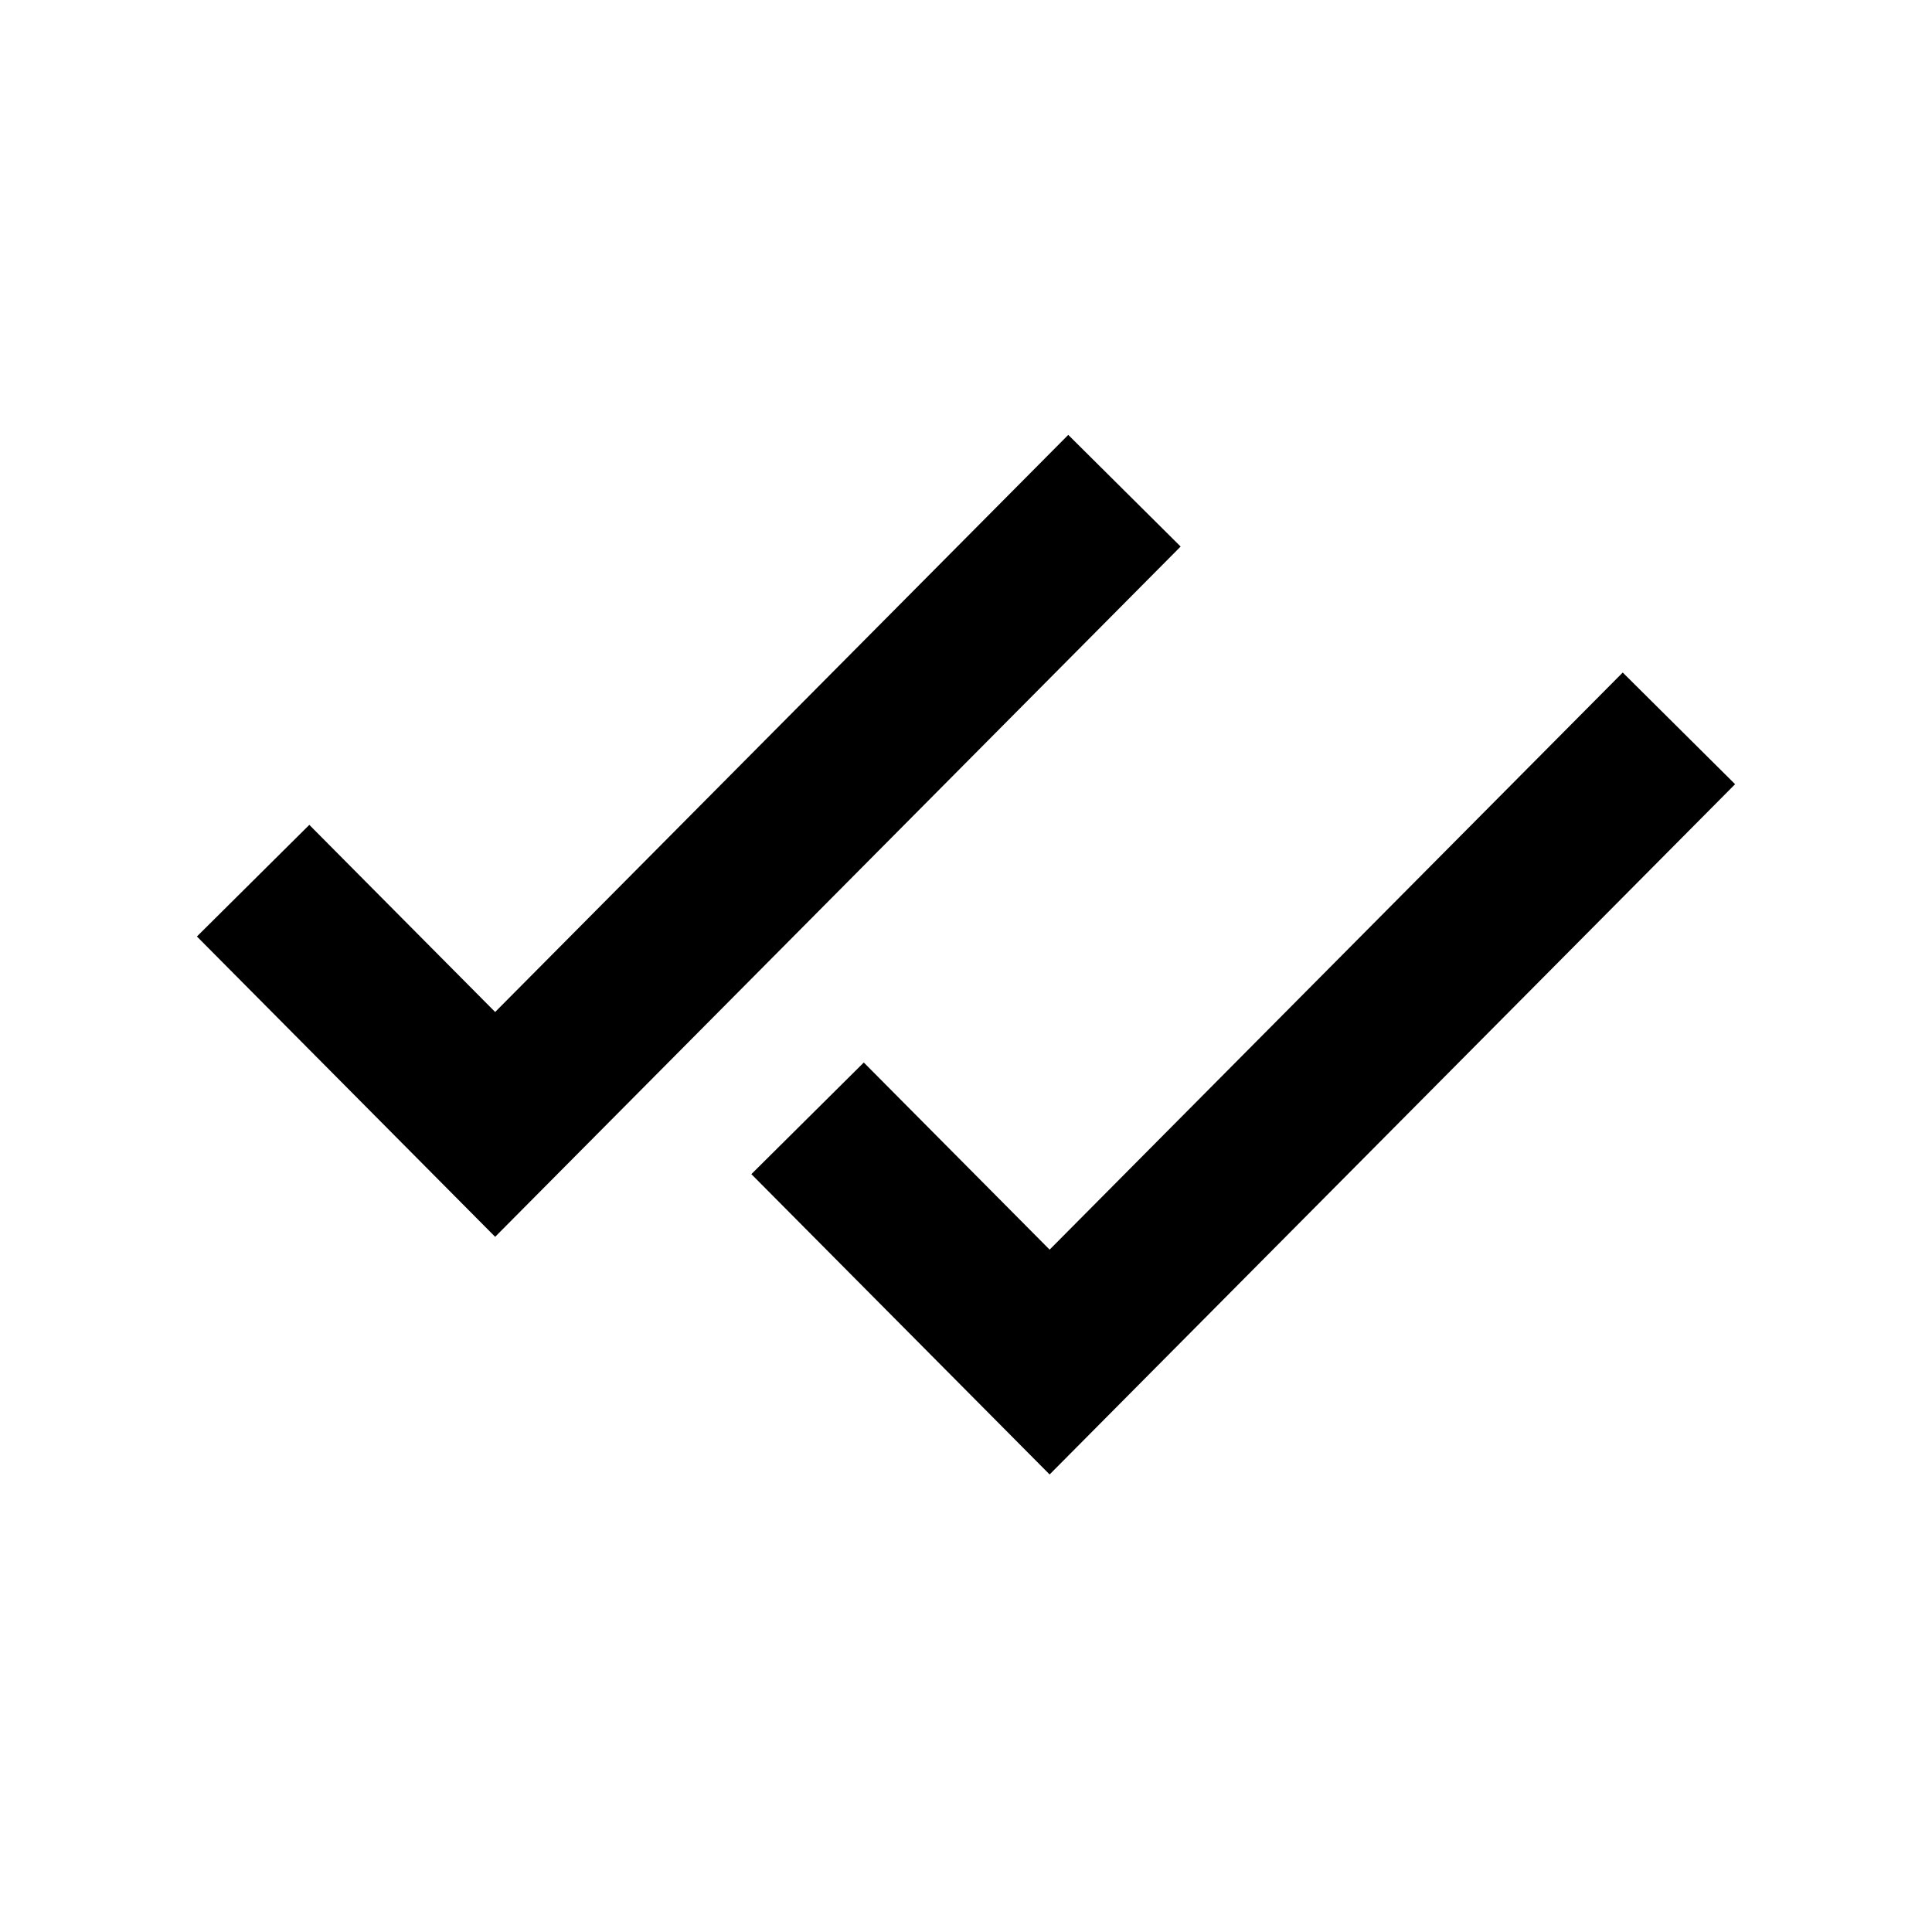
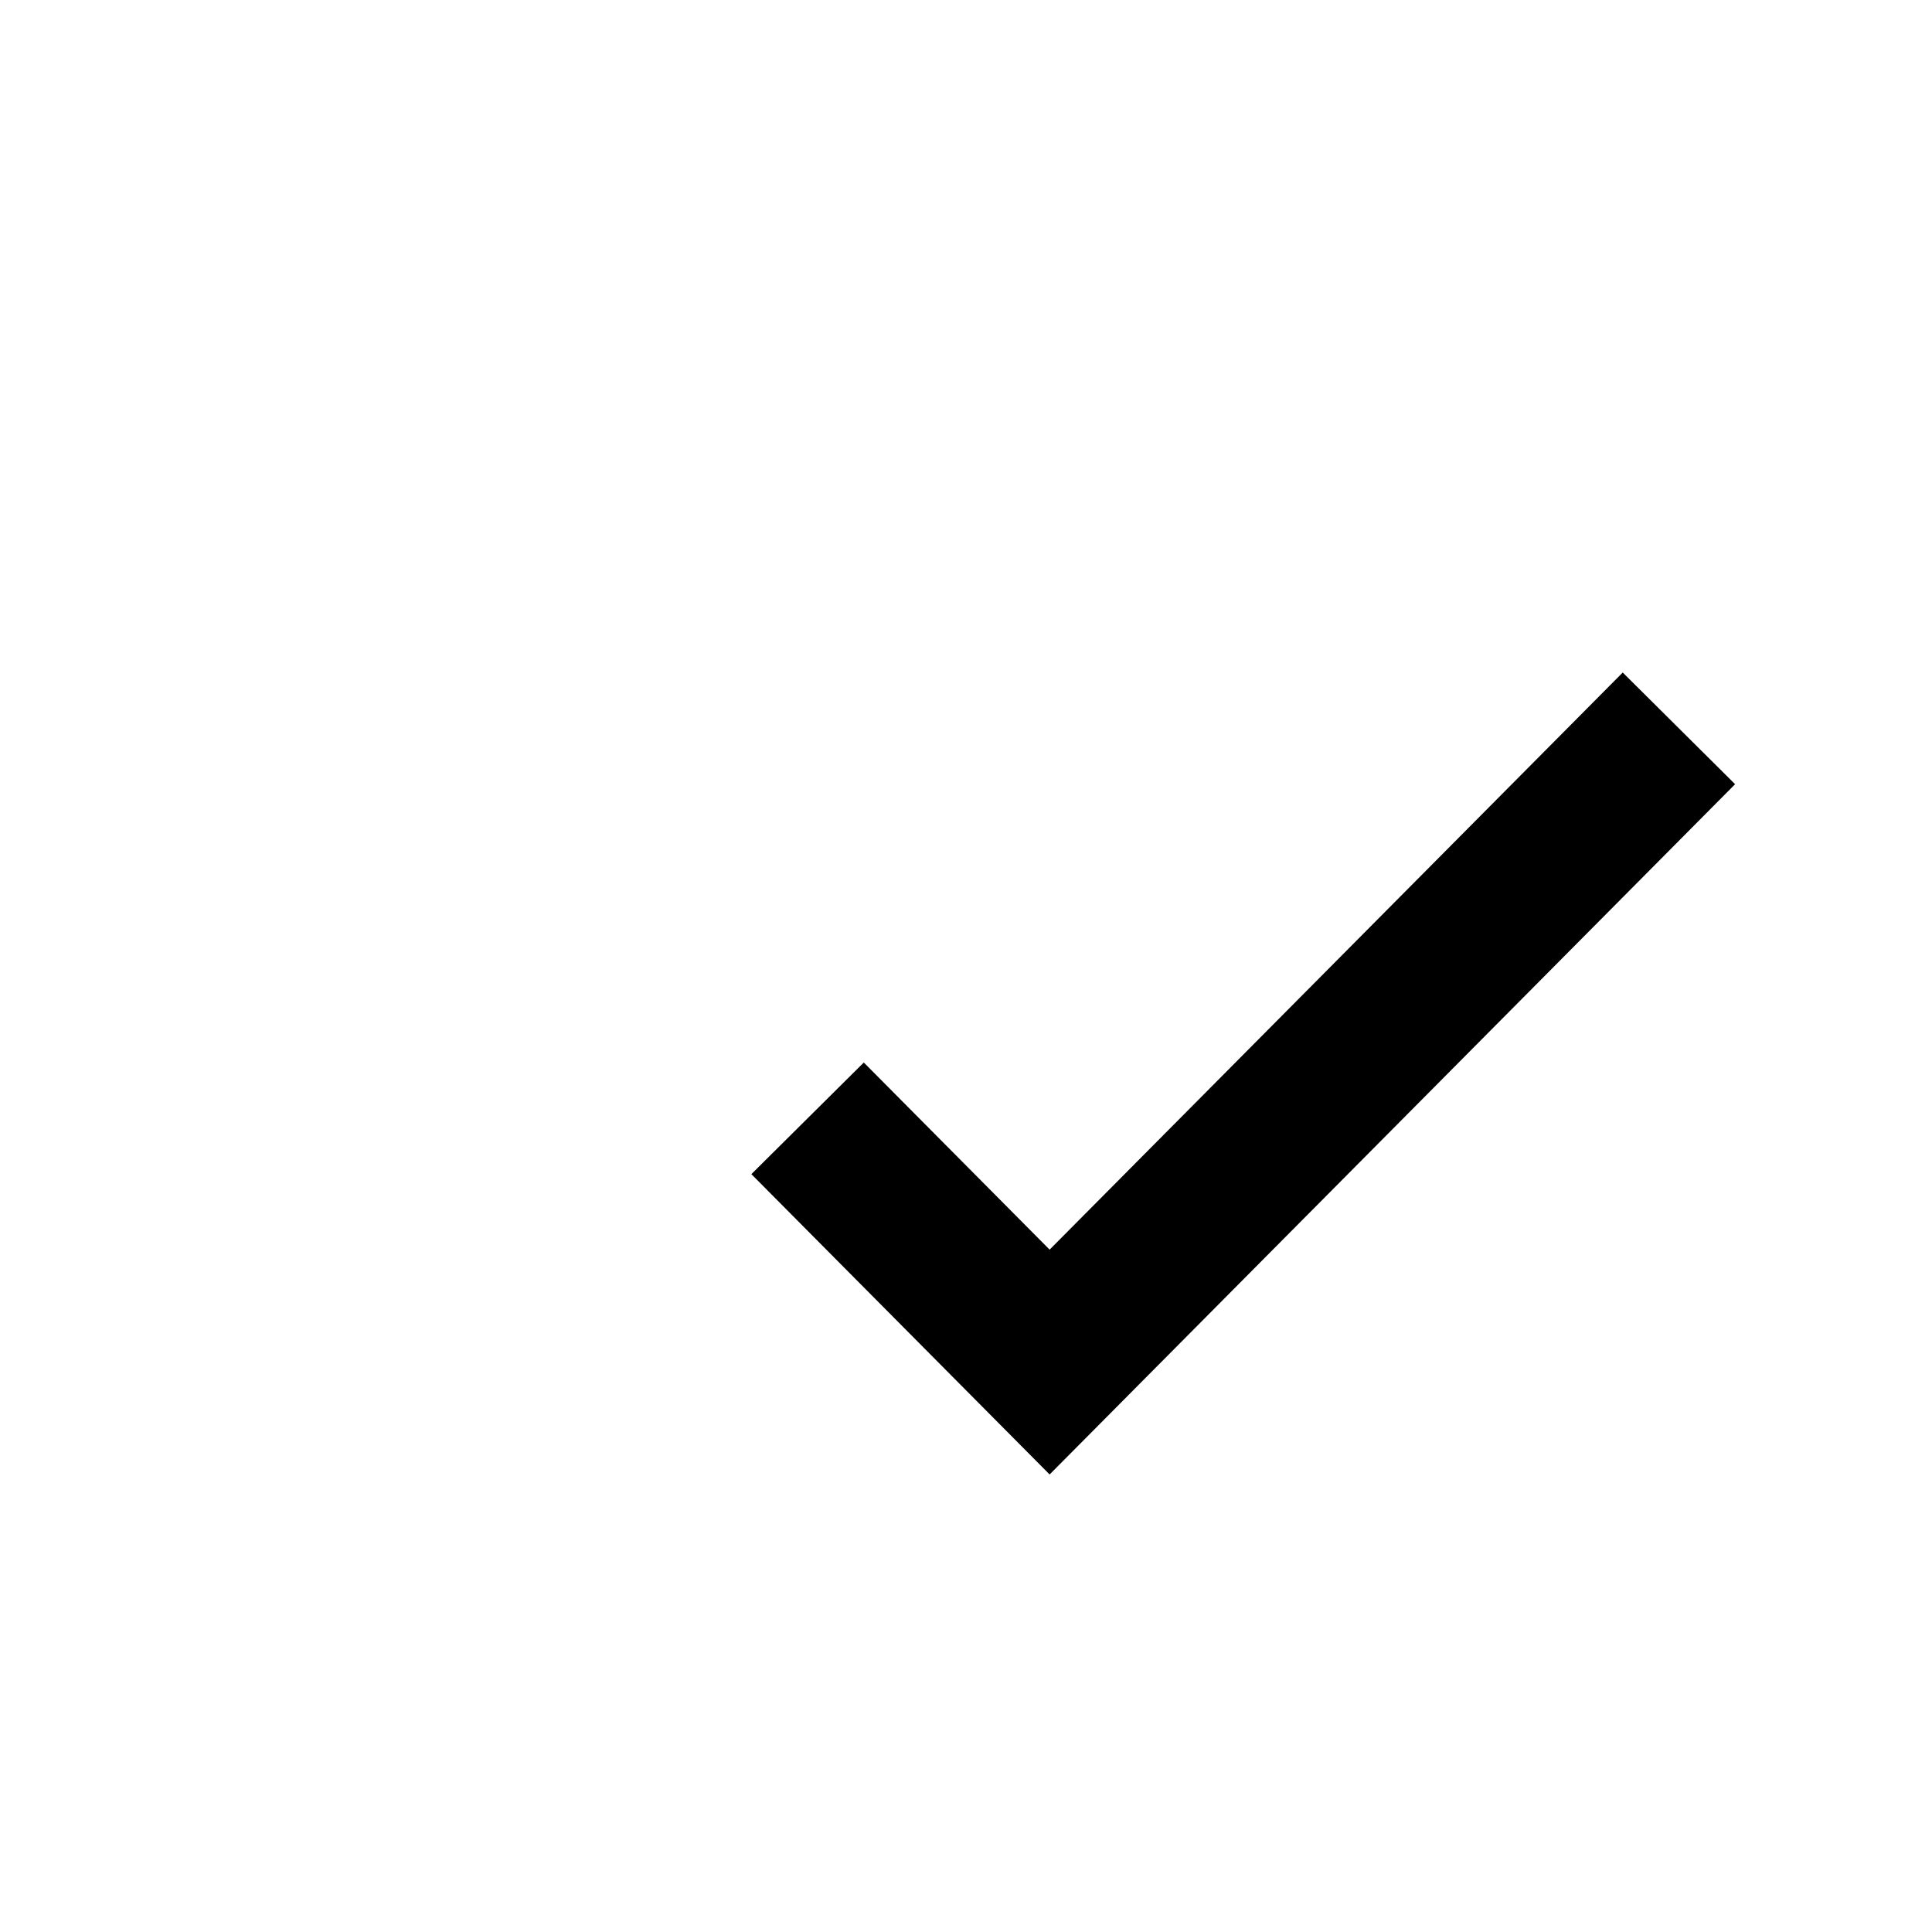
<svg xmlns="http://www.w3.org/2000/svg" fill="#000000" width="800px" height="800px" version="1.1" viewBox="144 144 512 512">
  <g fill-rule="evenodd">
-     <path d="m456.88 288.84-181.66 182.93-79.035-79.59 29.789-29.582 49.246 49.59 151.88-152.94z" />
    <path d="m603.82 351.82-181.66 182.93-79.039-79.59 29.793-29.582 49.246 49.59 151.88-152.94z" />
  </g>
</svg>